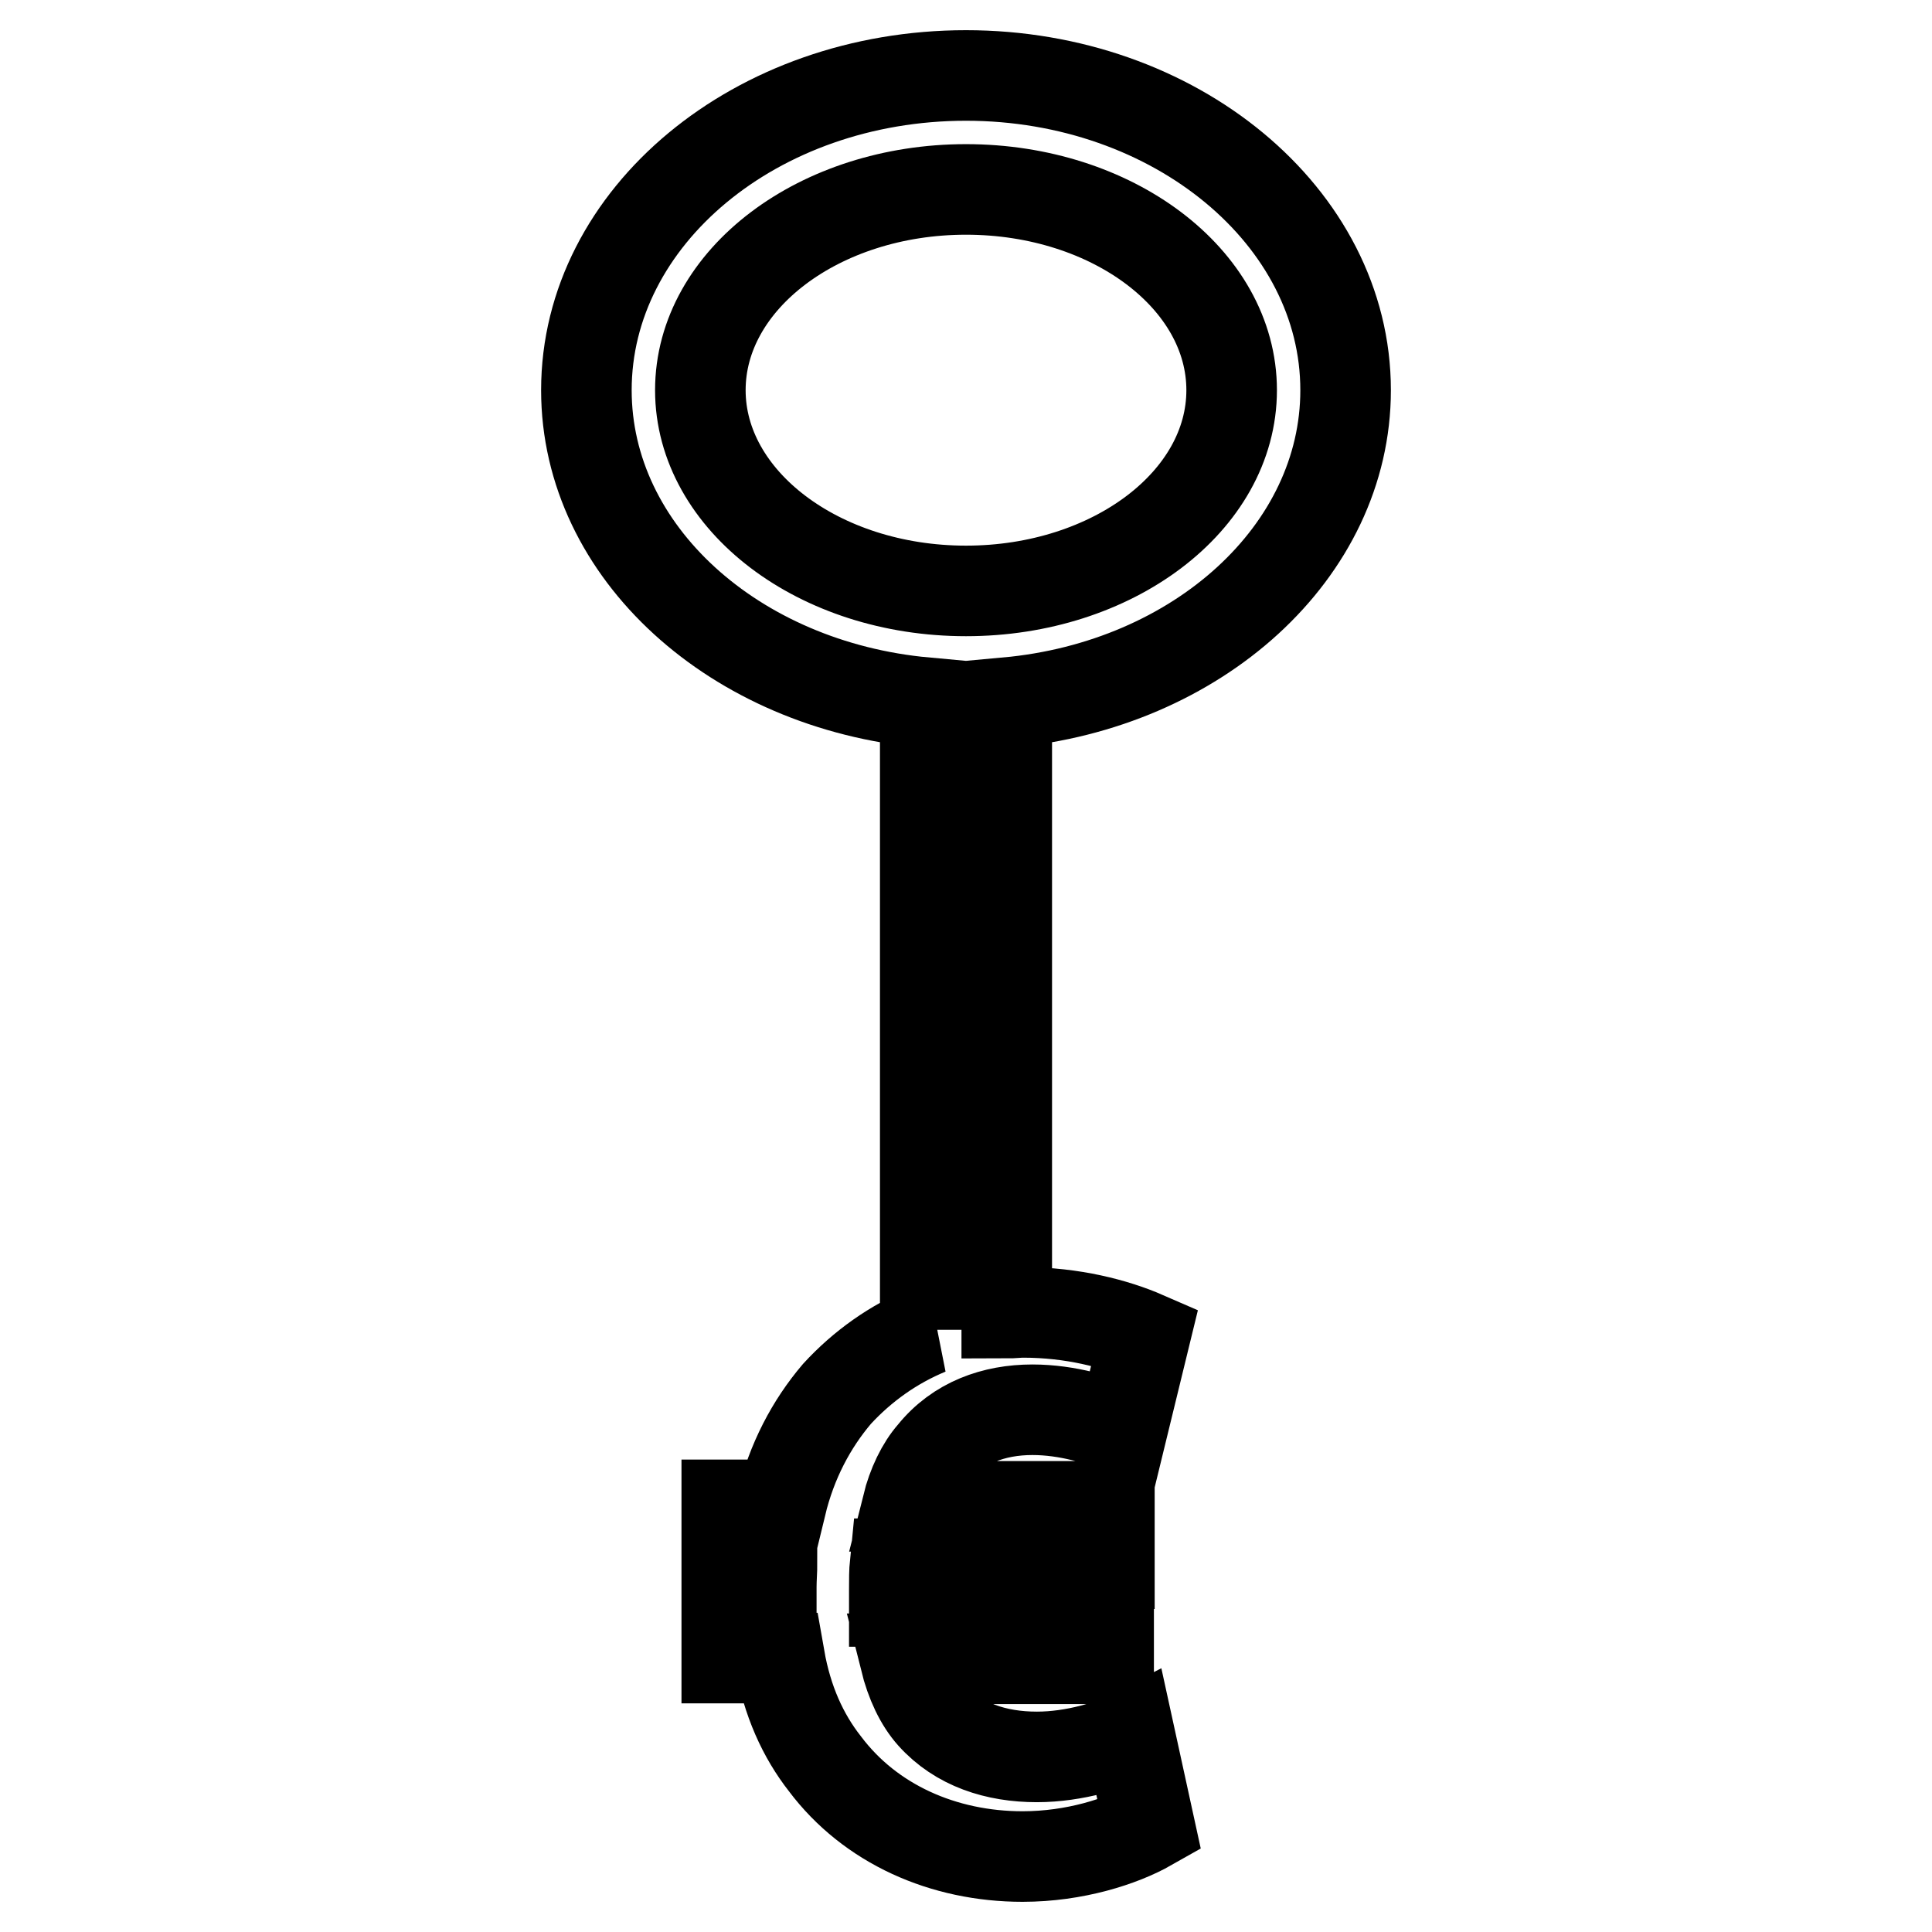
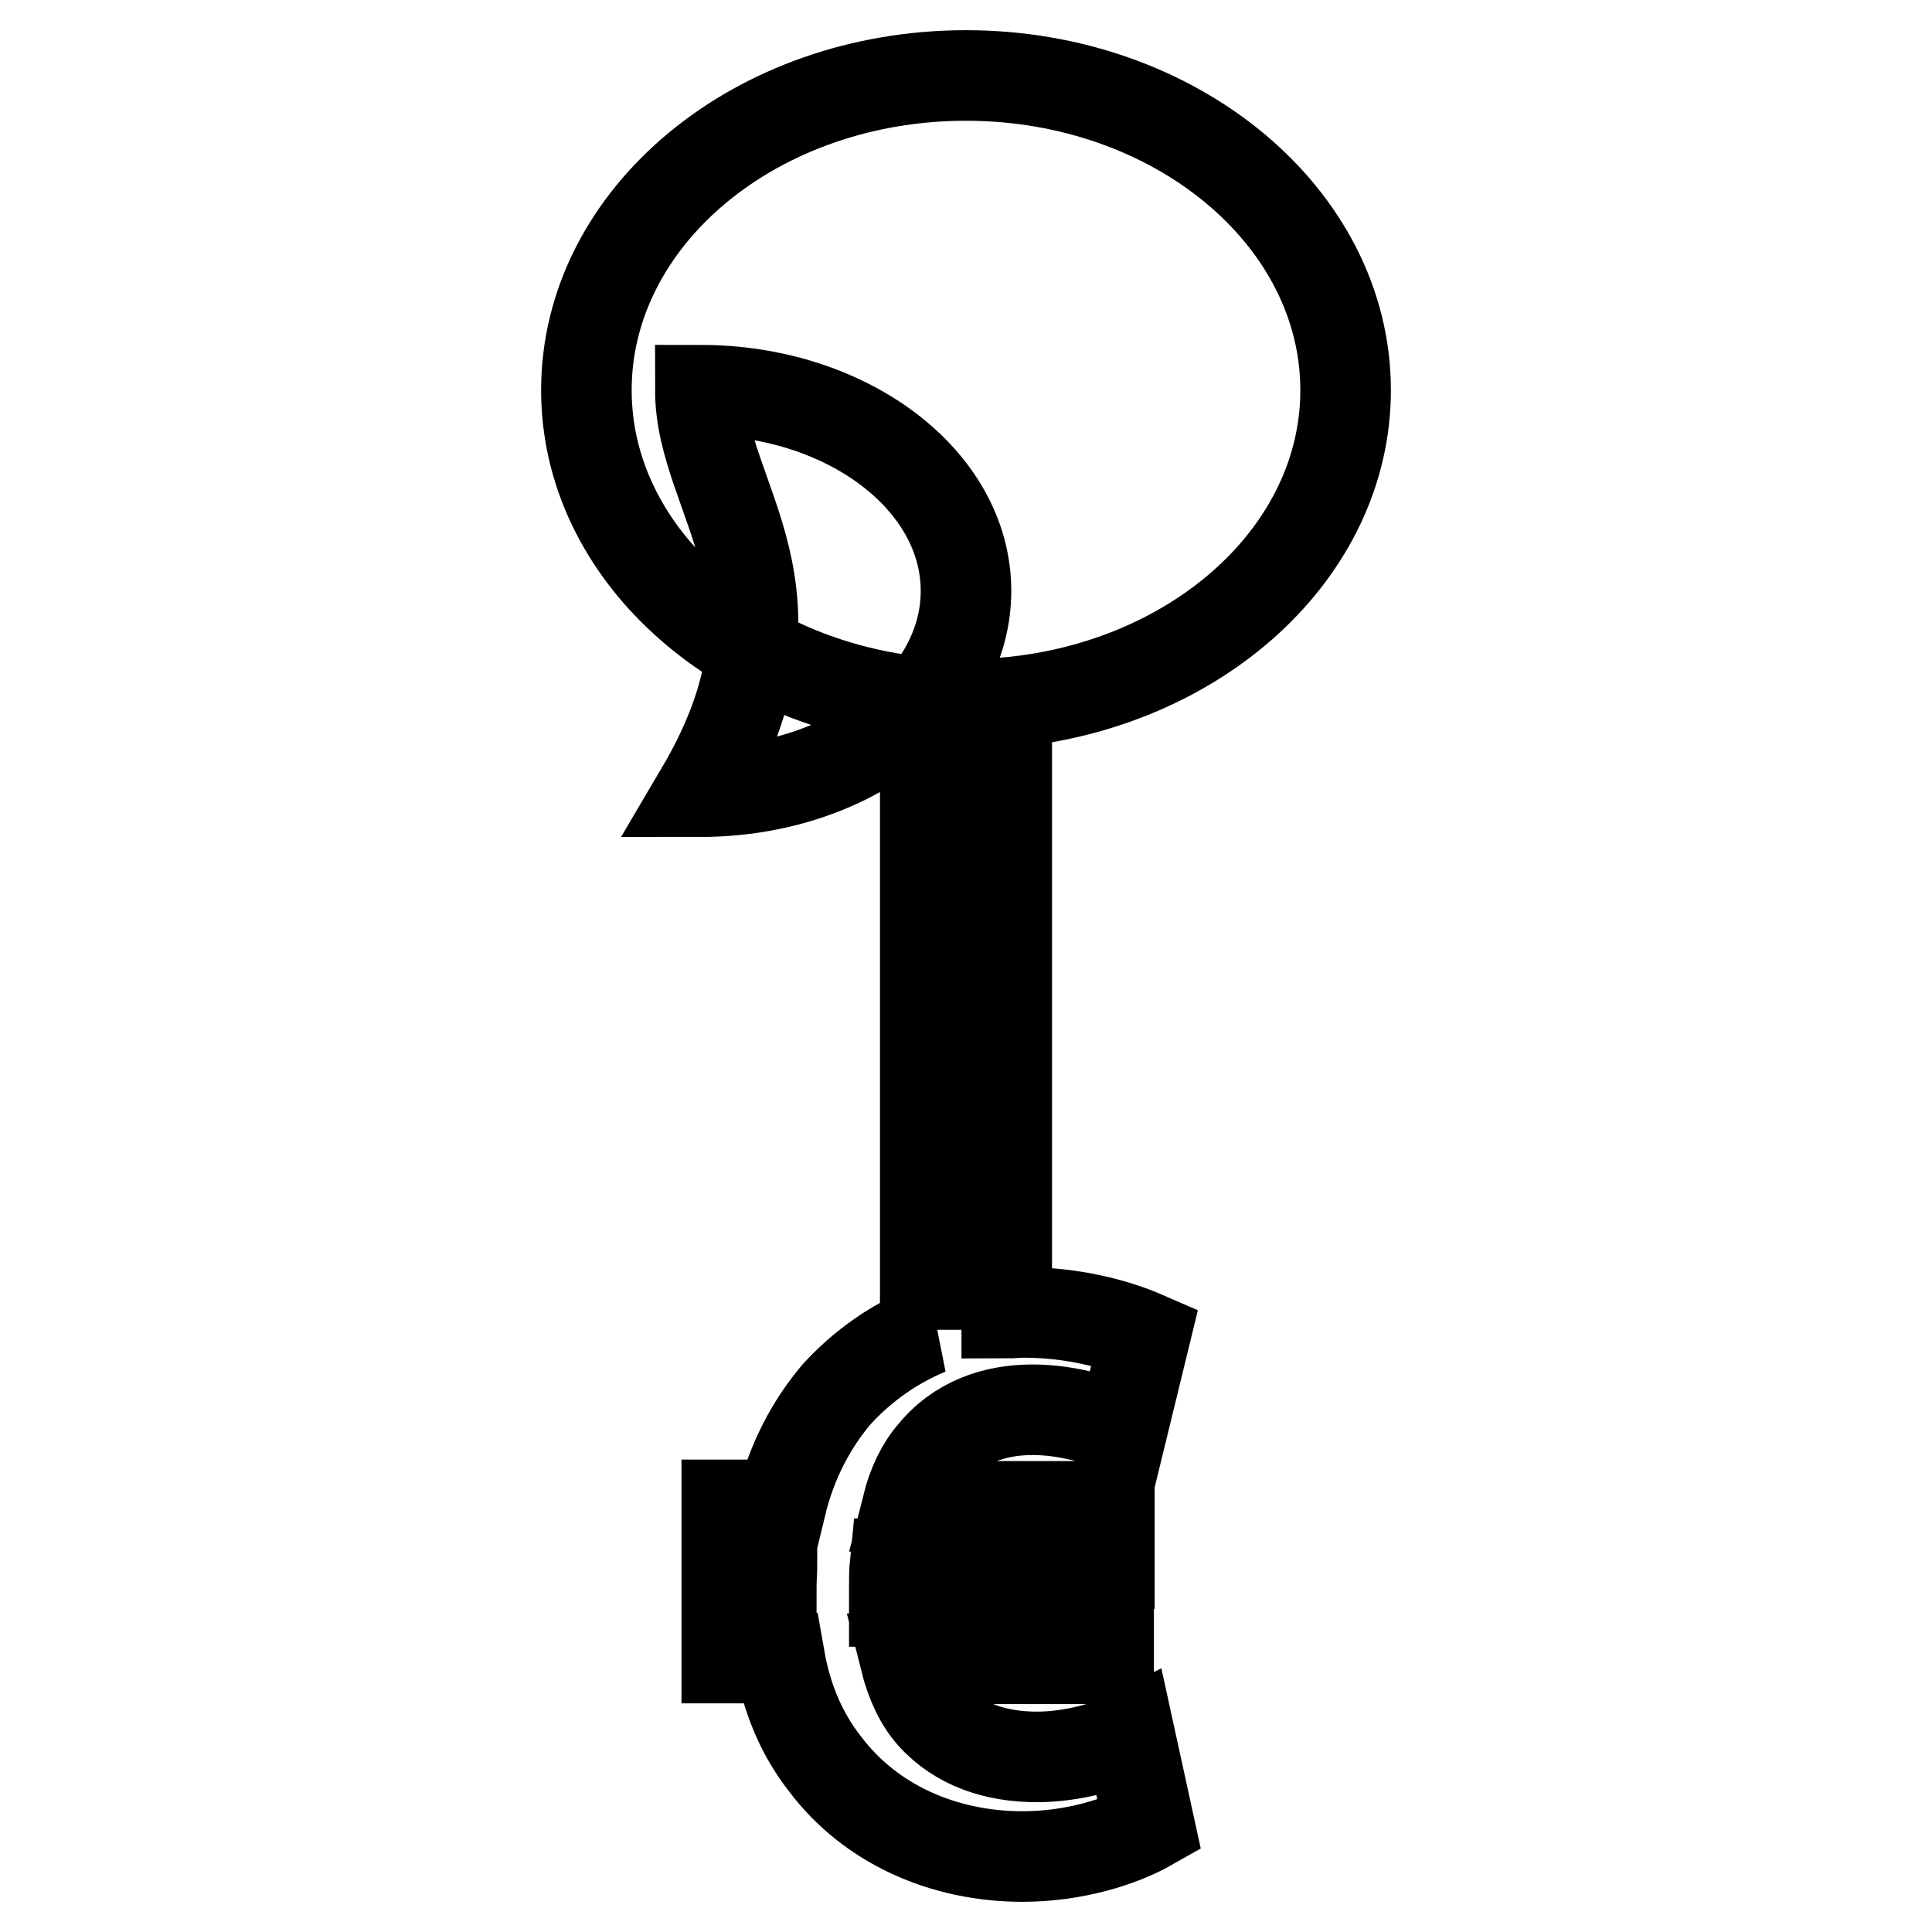
<svg xmlns="http://www.w3.org/2000/svg" version="1.1" x="0px" y="0px" viewBox="0 0 256 256" enable-background="new 0 0 256 256" xml:space="preserve">
  <g>
    <g>
      <g>
-         <path stroke-width="12" fill-opacity="0" stroke="#000000" d="M178.3,51.7c0-23-22.6-41.7-50.3-41.7c-27.8,0-50.3,18.7-50.3,41.7c0,21.5,19.7,39.1,44.9,41.4v83.1h0.4c-4.6,1.9-8.7,4.8-12.1,8.5c-3.4,4-6,8.9-7.4,14.7h-7.2v7.6h6c0,1.1-0.1,2.2-0.1,3.3c0,0.7,0,1.3,0,1.8h-5.9v7.6h7c1,5.7,3.1,10.3,6,14c6,8,15.7,12.3,26.2,12.3c6.9,0,13.1-2,16.8-4.1l-2.6-11.9c-2.3,1.2-7.3,2.8-12.3,2.8c-5.4,0-10.4-1.6-13.9-5.5c-1.6-1.8-2.8-4.3-3.6-7.5h27v-7.6h-28.4c0-0.7,0-1.1,0-1.7c0-1.1,0-2.3,0.1-3.3h28.4v-7.6h-26.8c0.7-2.8,1.9-5.3,3.4-7c3.3-4.1,8.1-5.8,13.2-5.8c4.7,0,9.1,1.4,11.9,2.6l3-12.3c-3.9-1.7-9.6-3.2-16.1-3.2c-0.7,0-1.5,0.1-2.2,0.1V93.1C158.7,90.8,178.3,73.1,178.3,51.7z M92.8,51.7c0-14.7,15.8-26.6,35.2-26.6c19.4,0,35.2,11.9,35.2,26.6c0,14.7-15.8,26.6-35.2,26.6C108.5,78.3,92.8,66.3,92.8,51.7z" />
+         <path stroke-width="12" fill-opacity="0" stroke="#000000" d="M178.3,51.7c0-23-22.6-41.7-50.3-41.7c-27.8,0-50.3,18.7-50.3,41.7c0,21.5,19.7,39.1,44.9,41.4v83.1h0.4c-4.6,1.9-8.7,4.8-12.1,8.5c-3.4,4-6,8.9-7.4,14.7h-7.2v7.6h6c0,1.1-0.1,2.2-0.1,3.3c0,0.7,0,1.3,0,1.8h-5.9v7.6h7c1,5.7,3.1,10.3,6,14c6,8,15.7,12.3,26.2,12.3c6.9,0,13.1-2,16.8-4.1l-2.6-11.9c-2.3,1.2-7.3,2.8-12.3,2.8c-5.4,0-10.4-1.6-13.9-5.5c-1.6-1.8-2.8-4.3-3.6-7.5h27v-7.6h-28.4c0-0.7,0-1.1,0-1.7c0-1.1,0-2.3,0.1-3.3h28.4v-7.6h-26.8c0.7-2.8,1.9-5.3,3.4-7c3.3-4.1,8.1-5.8,13.2-5.8c4.7,0,9.1,1.4,11.9,2.6l3-12.3c-3.9-1.7-9.6-3.2-16.1-3.2c-0.7,0-1.5,0.1-2.2,0.1V93.1C158.7,90.8,178.3,73.1,178.3,51.7z M92.8,51.7c19.4,0,35.2,11.9,35.2,26.6c0,14.7-15.8,26.6-35.2,26.6C108.5,78.3,92.8,66.3,92.8,51.7z" />
      </g>
      <g />
      <g />
      <g />
      <g />
      <g />
      <g />
      <g />
      <g />
      <g />
      <g />
      <g />
      <g />
      <g />
      <g />
      <g />
    </g>
  </g>
</svg>